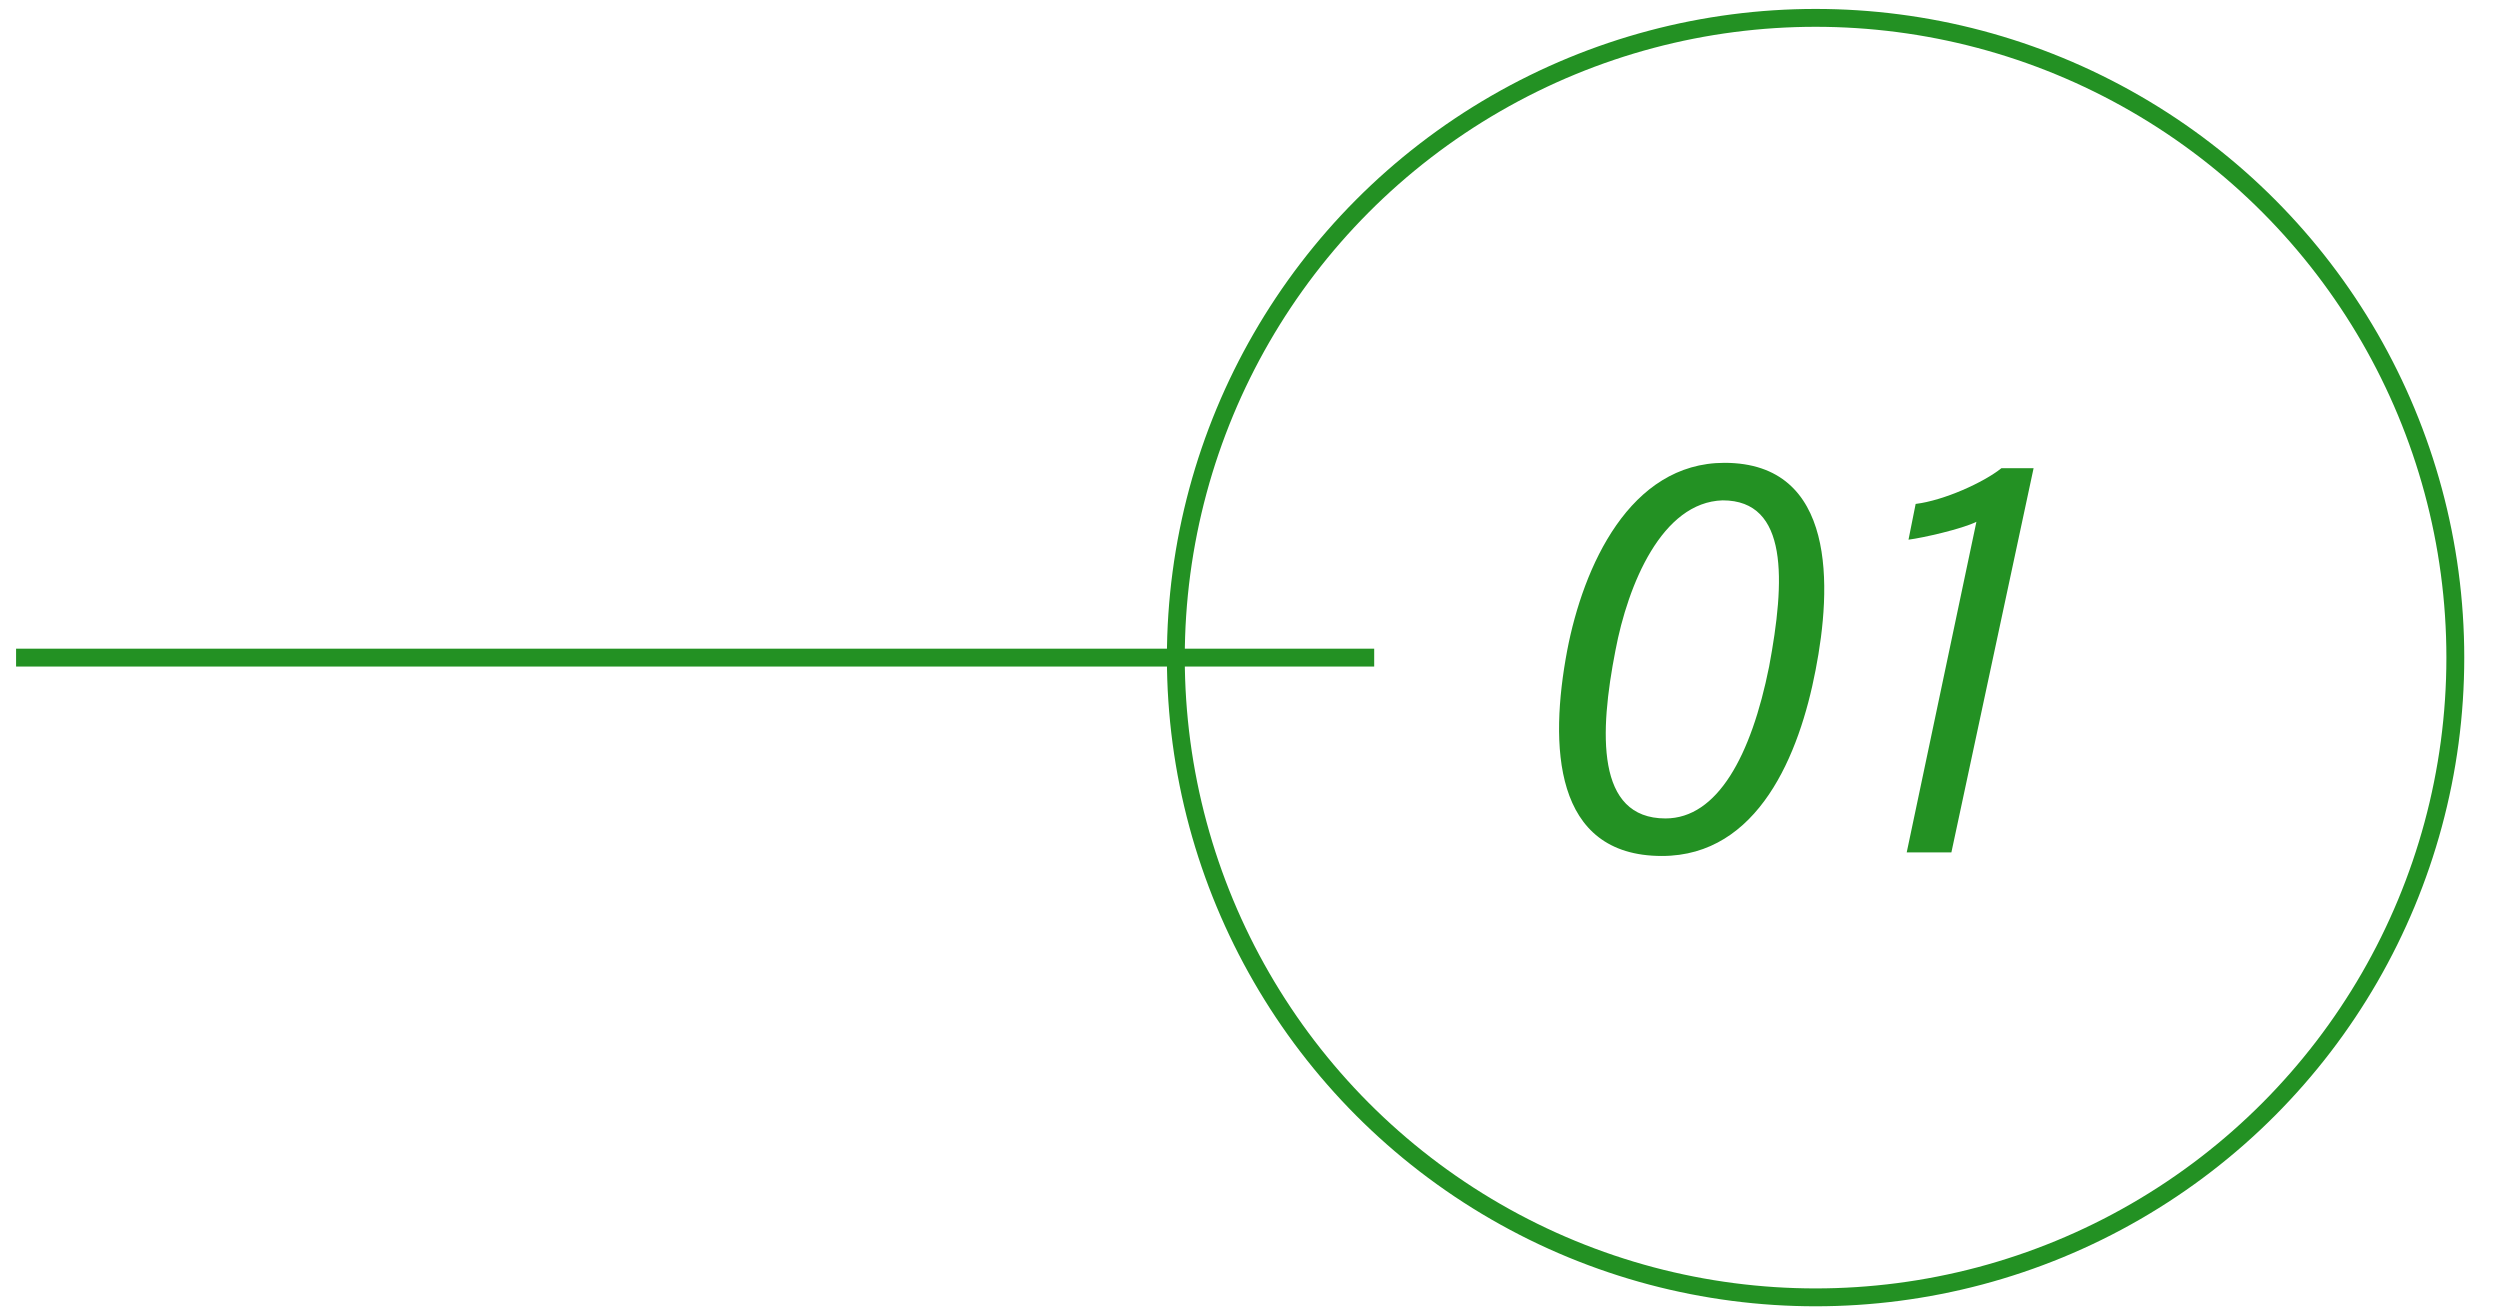
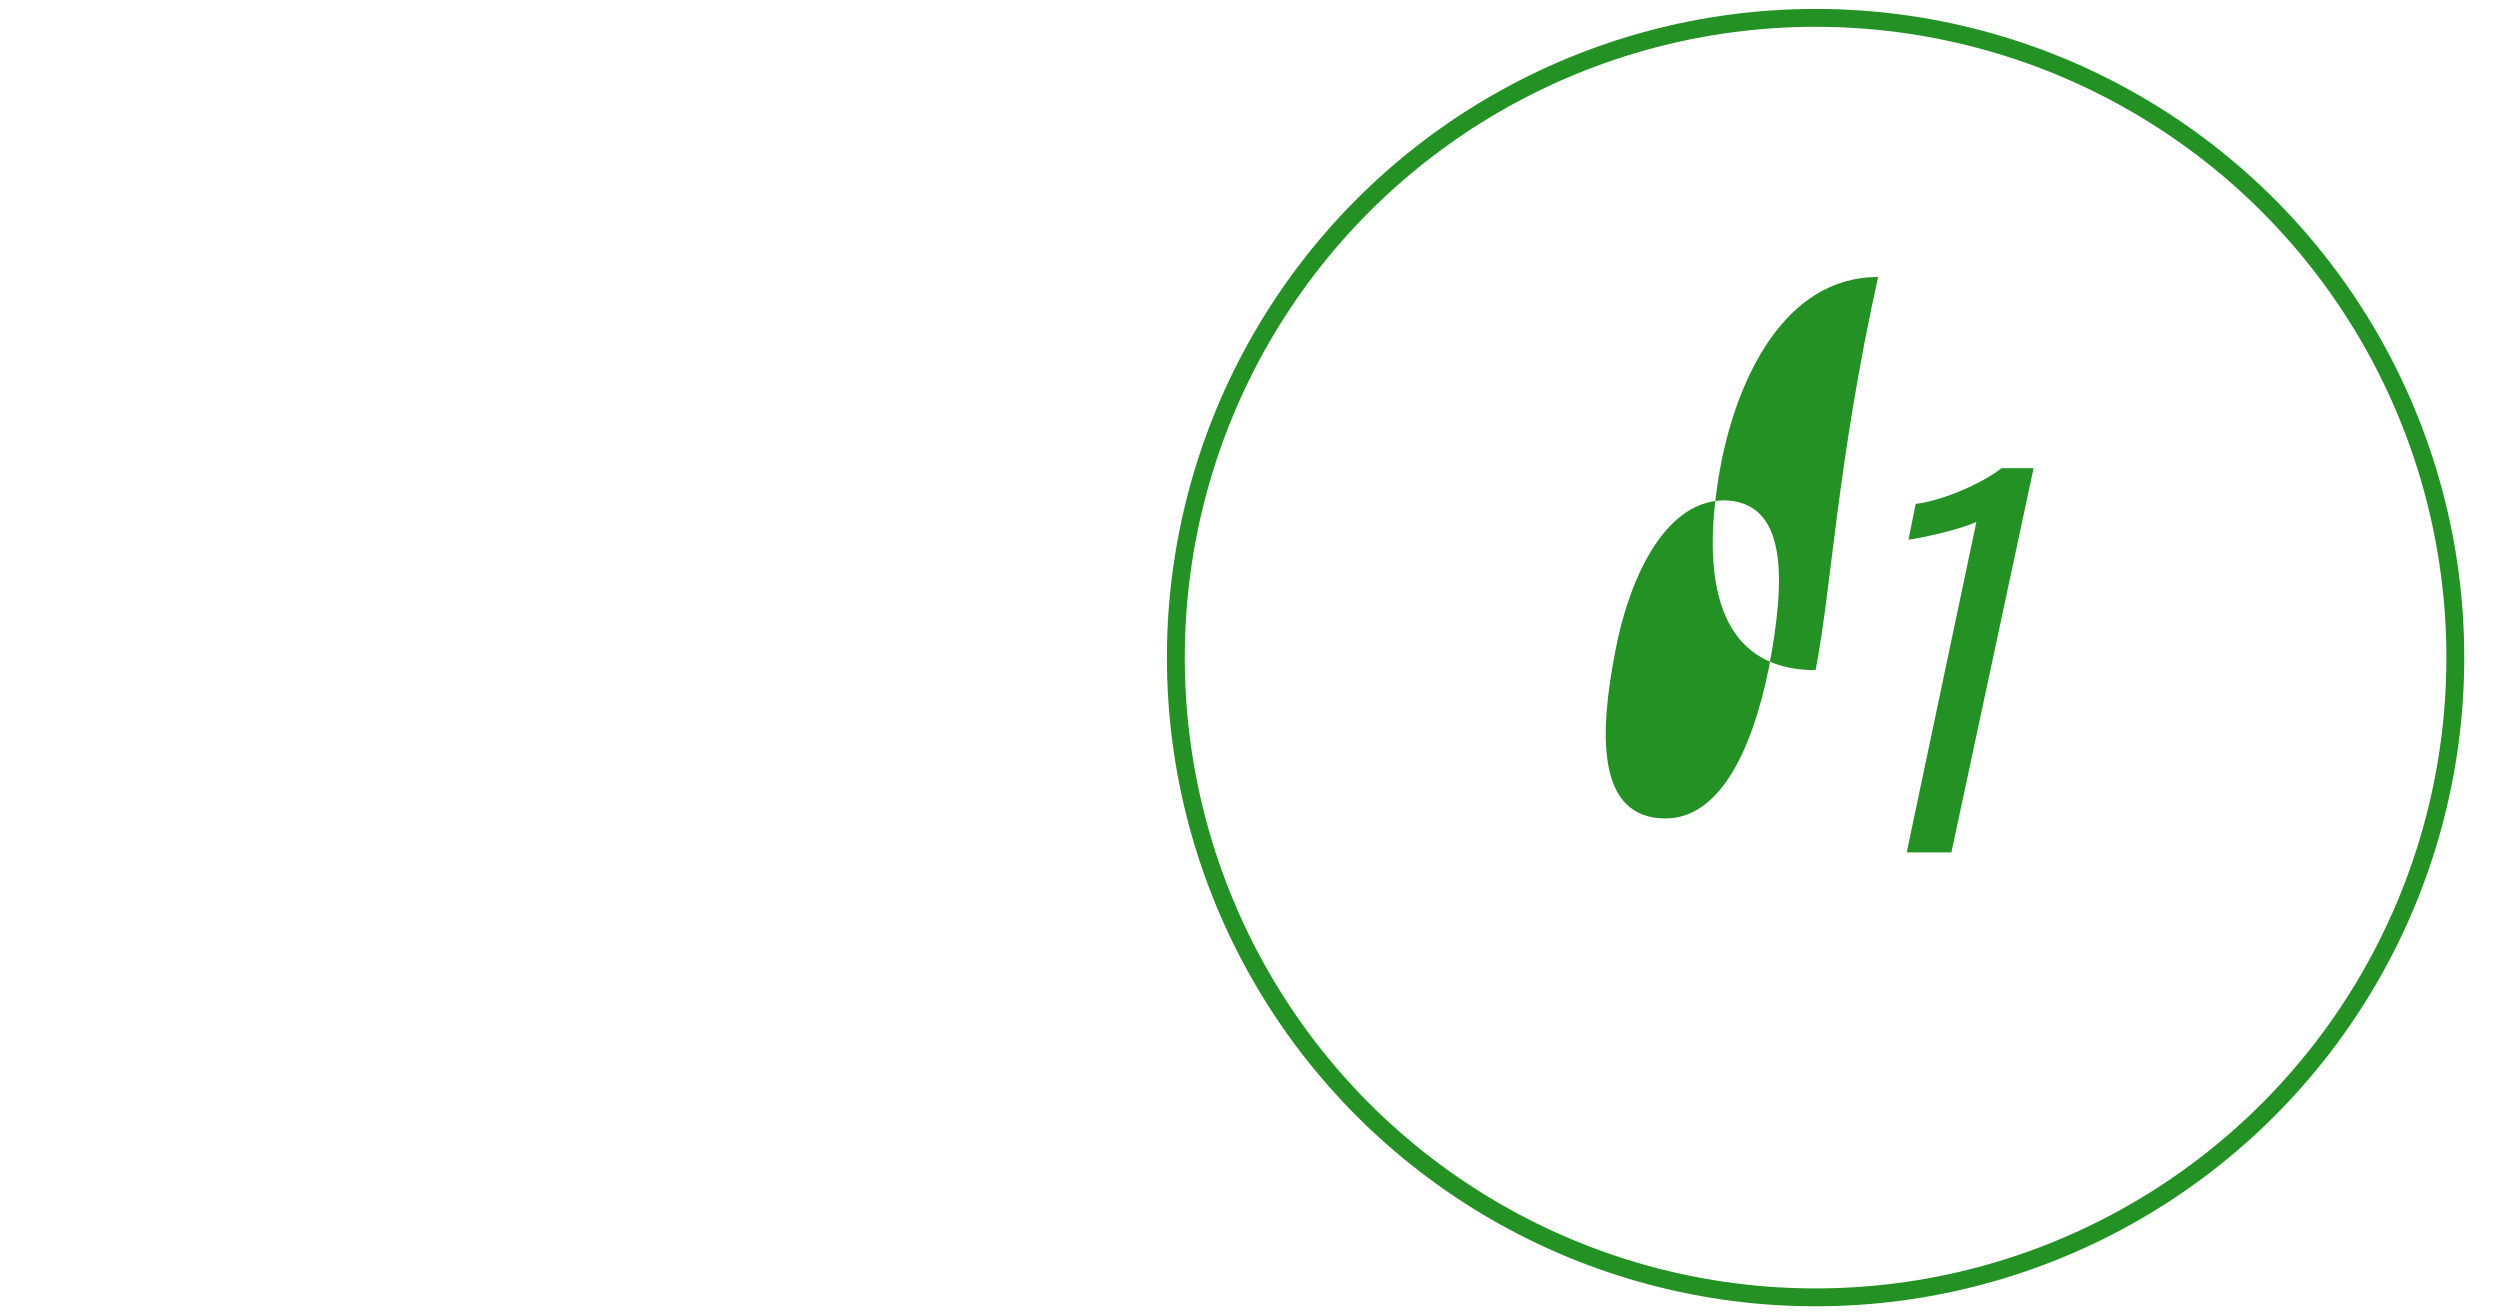
<svg xmlns="http://www.w3.org/2000/svg" version="1.1" id="レイヤー_1" x="0px" y="0px" viewBox="0 0 139.9 73.6" style="enable-background:new 0 0 139.9 73.6;" xml:space="preserve">
  <style type="text/css">
	.st0{fill:#239123;}
	.st1{fill:none;stroke:#239123;stroke-miterlimit:10;}
</style>
  <g>
    <g>
-       <path class="st0" d="M101.6,37.5c-0.9,4.7-3.2,10.4-8.6,10.4c-6.1,0-6.3-6.2-5.3-11.5c0.9-4.7,3.5-10.5,8.8-10.5    C102.8,25.9,102.5,32.9,101.6,37.5z M90.4,36.4c-0.9,4.6-1.1,9.4,2.8,9.4c2.9,0,4.8-3.5,5.8-8.5c0.9-4.8,1.1-9.3-2.6-9.3    C93,28.1,91.1,32.7,90.4,36.4z" />
+       <path class="st0" d="M101.6,37.5c-6.1,0-6.3-6.2-5.3-11.5c0.9-4.7,3.5-10.5,8.8-10.5    C102.8,25.9,102.5,32.9,101.6,37.5z M90.4,36.4c-0.9,4.6-1.1,9.4,2.8,9.4c2.9,0,4.8-3.5,5.8-8.5c0.9-4.8,1.1-9.3-2.6-9.3    C93,28.1,91.1,32.7,90.4,36.4z" />
      <path class="st0" d="M106.7,47.7l3.9-18.5c-0.8,0.4-3,0.9-3.8,1l0.4-2c1.6-0.2,3.8-1.2,4.8-2h1.8l-4.6,21.5L106.7,47.7z" />
    </g>
-     <line class="st1" x1="0.9" y1="36.8" x2="76.9" y2="36.8" />
    <circle class="st1" cx="101.6" cy="36.8" r="35.8" />
  </g>
</svg>